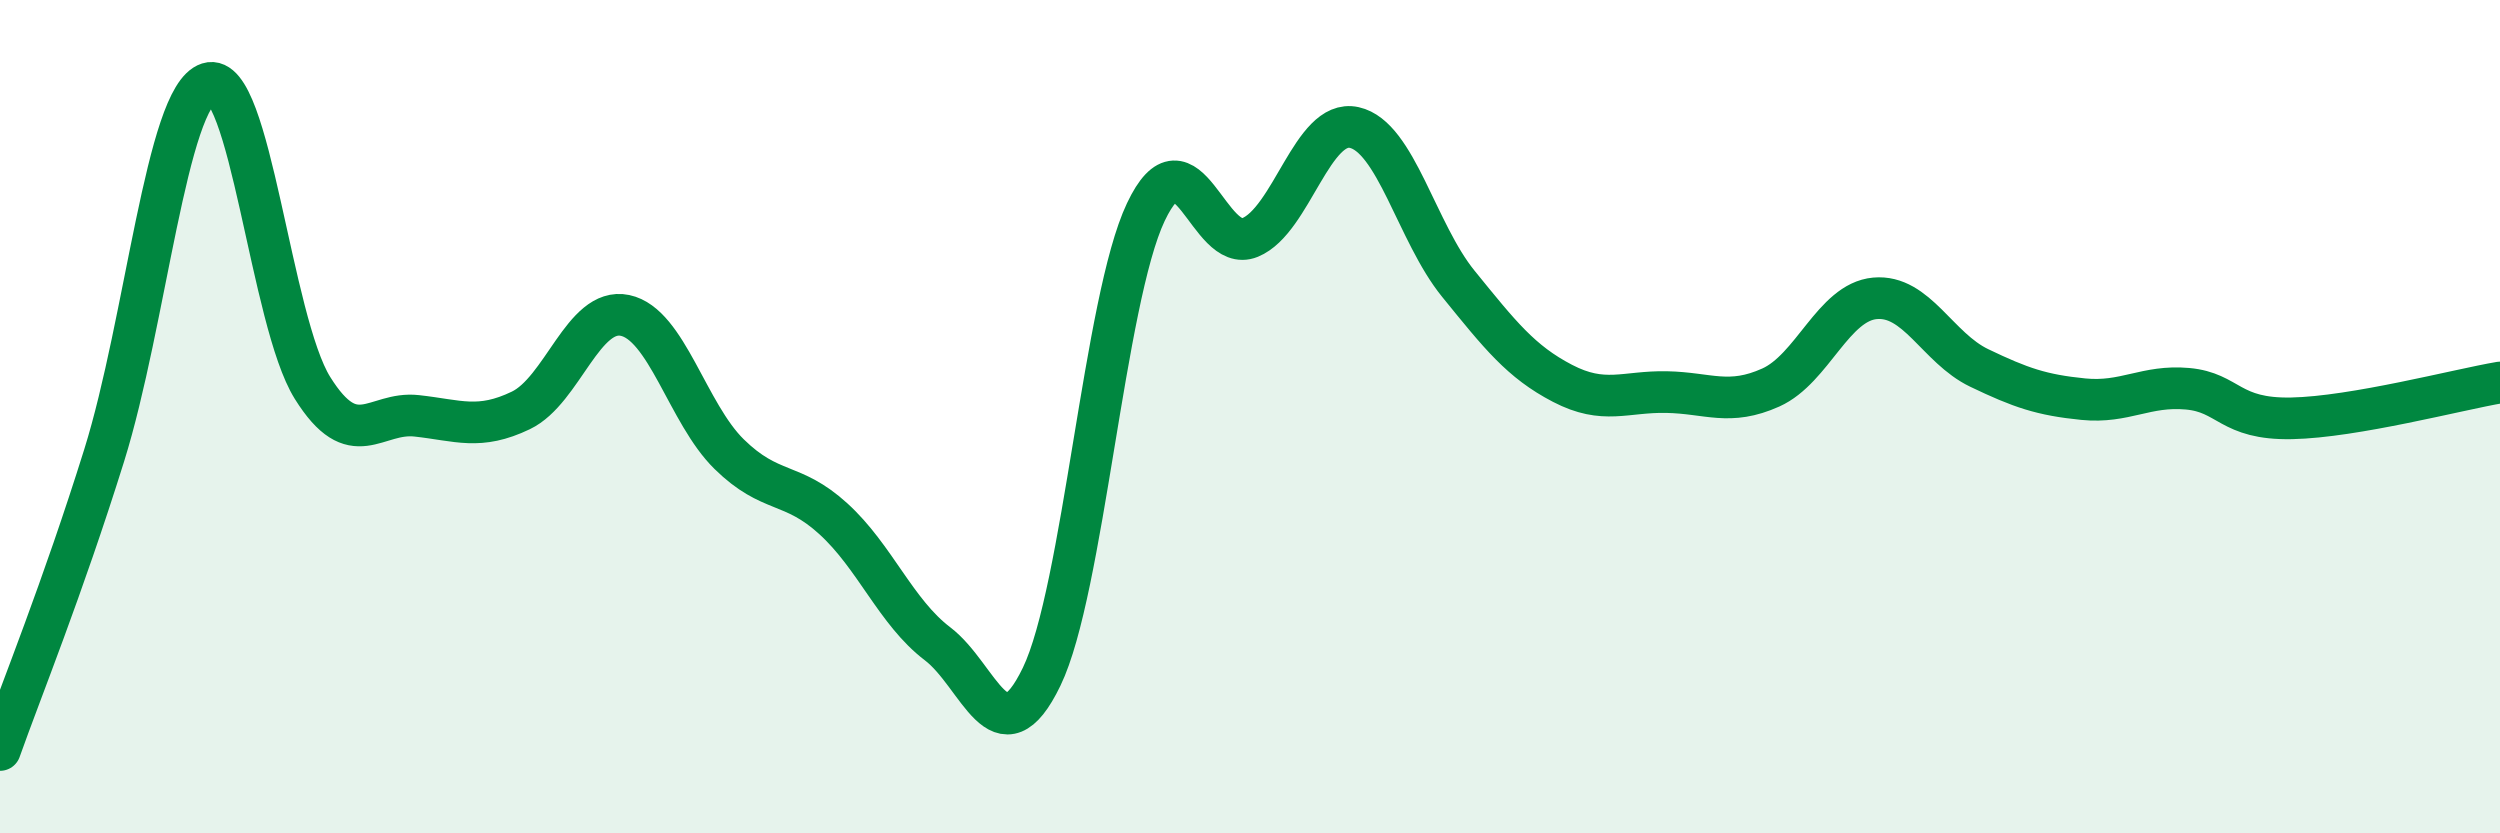
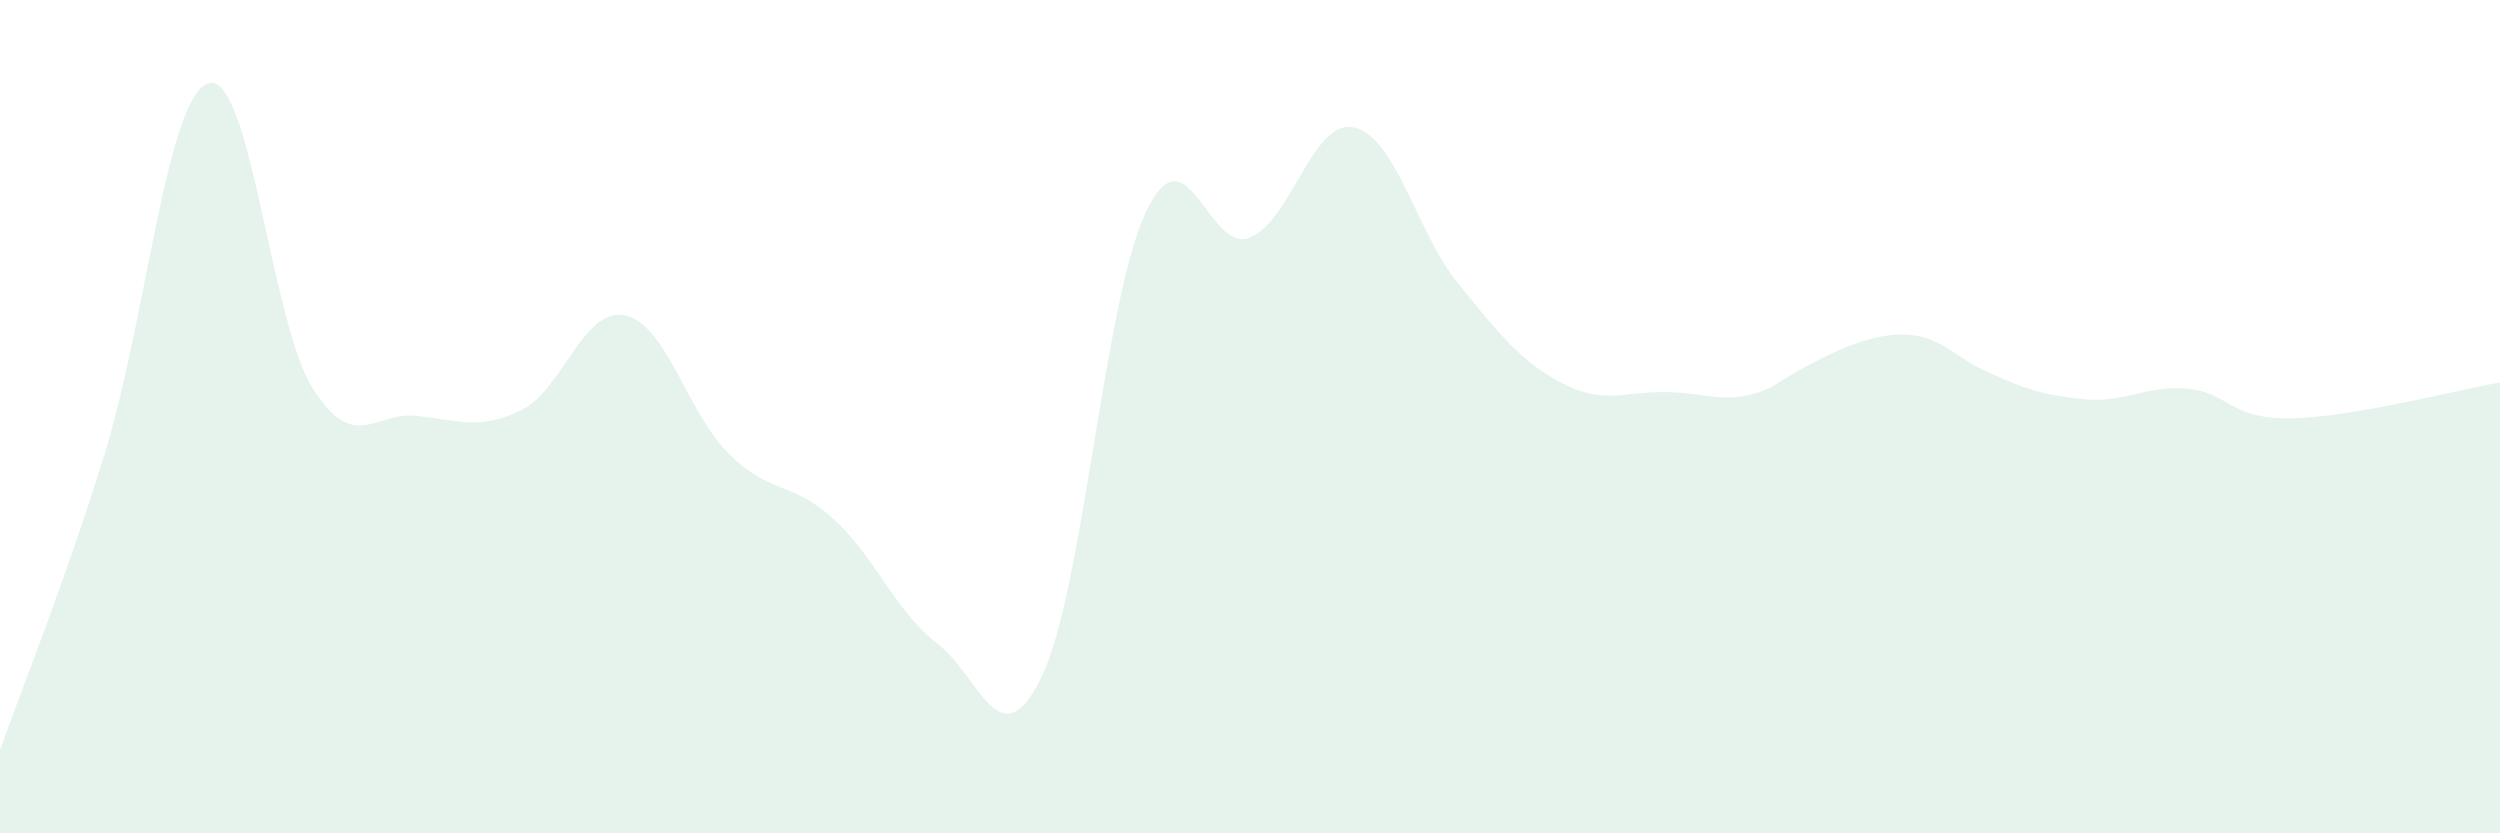
<svg xmlns="http://www.w3.org/2000/svg" width="60" height="20" viewBox="0 0 60 20">
-   <path d="M 0,18 C 0.5,16.59 1.5,14.13 2.5,10.93 C 3.5,7.73 4,2.32 5,2 C 6,1.68 6.5,7.71 7.5,9.31 C 8.5,10.91 9,9.87 10,9.98 C 11,10.09 11.5,10.33 12.5,9.85 C 13.5,9.37 14,7.36 15,7.57 C 16,7.78 16.5,9.92 17.5,10.9 C 18.5,11.88 19,11.54 20,12.45 C 21,13.36 21.5,14.69 22.5,15.45 C 23.5,16.21 24,18.31 25,16.24 C 26,14.17 26.5,7.2 27.5,5.09 C 28.5,2.98 29,6.11 30,5.7 C 31,5.29 31.5,2.84 32.5,3.06 C 33.5,3.28 34,5.58 35,6.81 C 36,8.04 36.5,8.68 37.5,9.2 C 38.5,9.72 39,9.39 40,9.41 C 41,9.43 41.5,9.75 42.5,9.3 C 43.5,8.85 44,7.25 45,7.16 C 46,7.07 46.5,8.35 47.5,8.83 C 48.5,9.31 49,9.48 50,9.58 C 51,9.68 51.5,9.24 52.5,9.33 C 53.5,9.42 53.5,10.07 55,10.04 C 56.5,10.01 59,9.35 60,9.18L60 20L0 20Z" fill="#008740" opacity="0.1" stroke-linecap="round" stroke-linejoin="round" />
-   <path d="M 0,18 C 0.5,16.59 1.5,14.13 2.5,10.93 C 3.5,7.73 4,2.32 5,2 C 6,1.68 6.5,7.71 7.5,9.31 C 8.5,10.91 9,9.87 10,9.98 C 11,10.09 11.5,10.33 12.5,9.85 C 13.5,9.37 14,7.36 15,7.57 C 16,7.78 16.5,9.92 17.5,10.9 C 18.5,11.88 19,11.54 20,12.45 C 21,13.36 21.5,14.69 22.5,15.45 C 23.5,16.21 24,18.31 25,16.24 C 26,14.17 26.5,7.2 27.5,5.09 C 28.5,2.98 29,6.11 30,5.7 C 31,5.29 31.5,2.84 32.5,3.06 C 33.5,3.28 34,5.58 35,6.81 C 36,8.04 36.5,8.68 37.5,9.2 C 38.5,9.72 39,9.39 40,9.41 C 41,9.43 41.5,9.75 42.5,9.3 C 43.5,8.85 44,7.25 45,7.16 C 46,7.07 46.5,8.35 47.5,8.83 C 48.5,9.31 49,9.48 50,9.58 C 51,9.68 51.5,9.24 52.5,9.33 C 53.5,9.42 53.5,10.07 55,10.04 C 56.5,10.01 59,9.35 60,9.18" stroke="#008740" stroke-width="1" fill="none" stroke-linecap="round" stroke-linejoin="round" />
+   <path d="M 0,18 C 0.5,16.59 1.5,14.13 2.5,10.93 C 3.5,7.73 4,2.32 5,2 C 6,1.68 6.5,7.71 7.5,9.31 C 8.5,10.91 9,9.87 10,9.98 C 11,10.09 11.5,10.33 12.5,9.85 C 13.5,9.37 14,7.36 15,7.57 C 16,7.78 16.5,9.92 17.5,10.9 C 18.5,11.88 19,11.54 20,12.45 C 21,13.36 21.5,14.69 22.5,15.45 C 23.5,16.21 24,18.31 25,16.24 C 26,14.17 26.5,7.2 27.5,5.09 C 28.5,2.98 29,6.11 30,5.7 C 31,5.29 31.5,2.84 32.5,3.06 C 33.5,3.28 34,5.58 35,6.81 C 36,8.04 36.5,8.68 37.5,9.2 C 38.5,9.72 39,9.39 40,9.41 C 41,9.43 41.5,9.75 42.5,9.3 C 46,7.07 46.5,8.35 47.5,8.83 C 48.5,9.31 49,9.48 50,9.58 C 51,9.68 51.5,9.24 52.5,9.33 C 53.5,9.42 53.5,10.07 55,10.04 C 56.5,10.01 59,9.35 60,9.18L60 20L0 20Z" fill="#008740" opacity="0.1" stroke-linecap="round" stroke-linejoin="round" />
</svg>